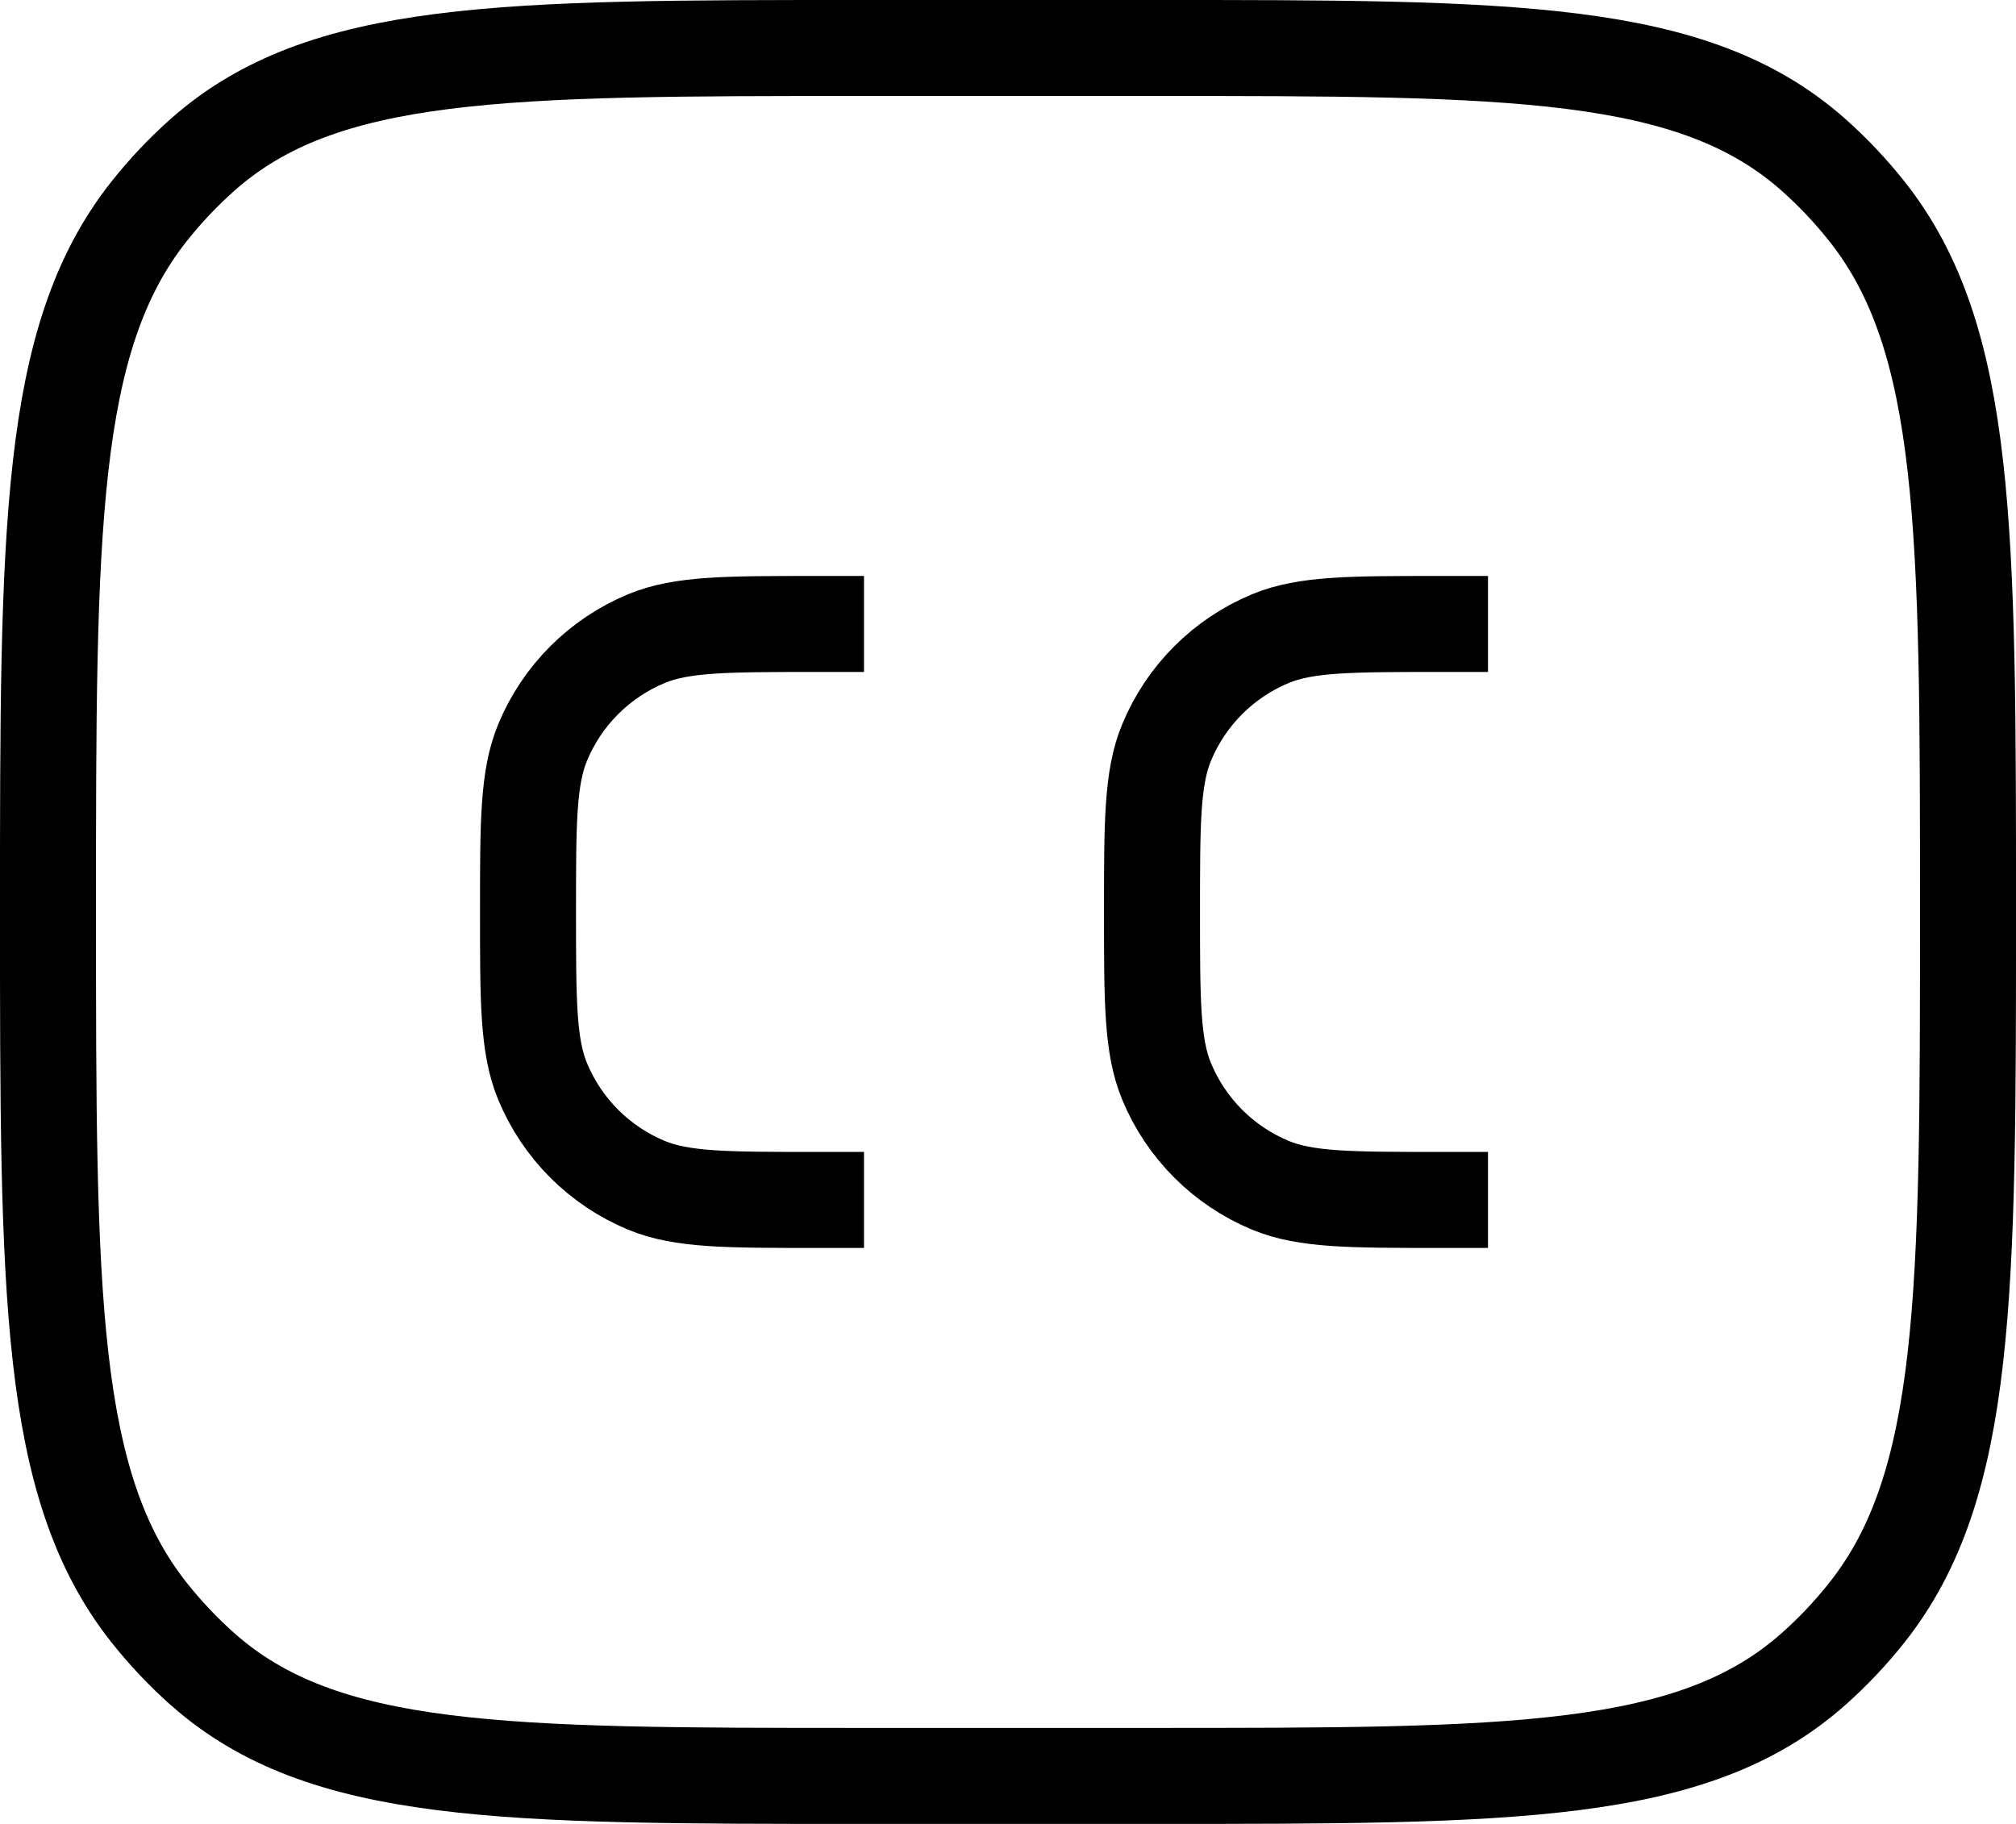
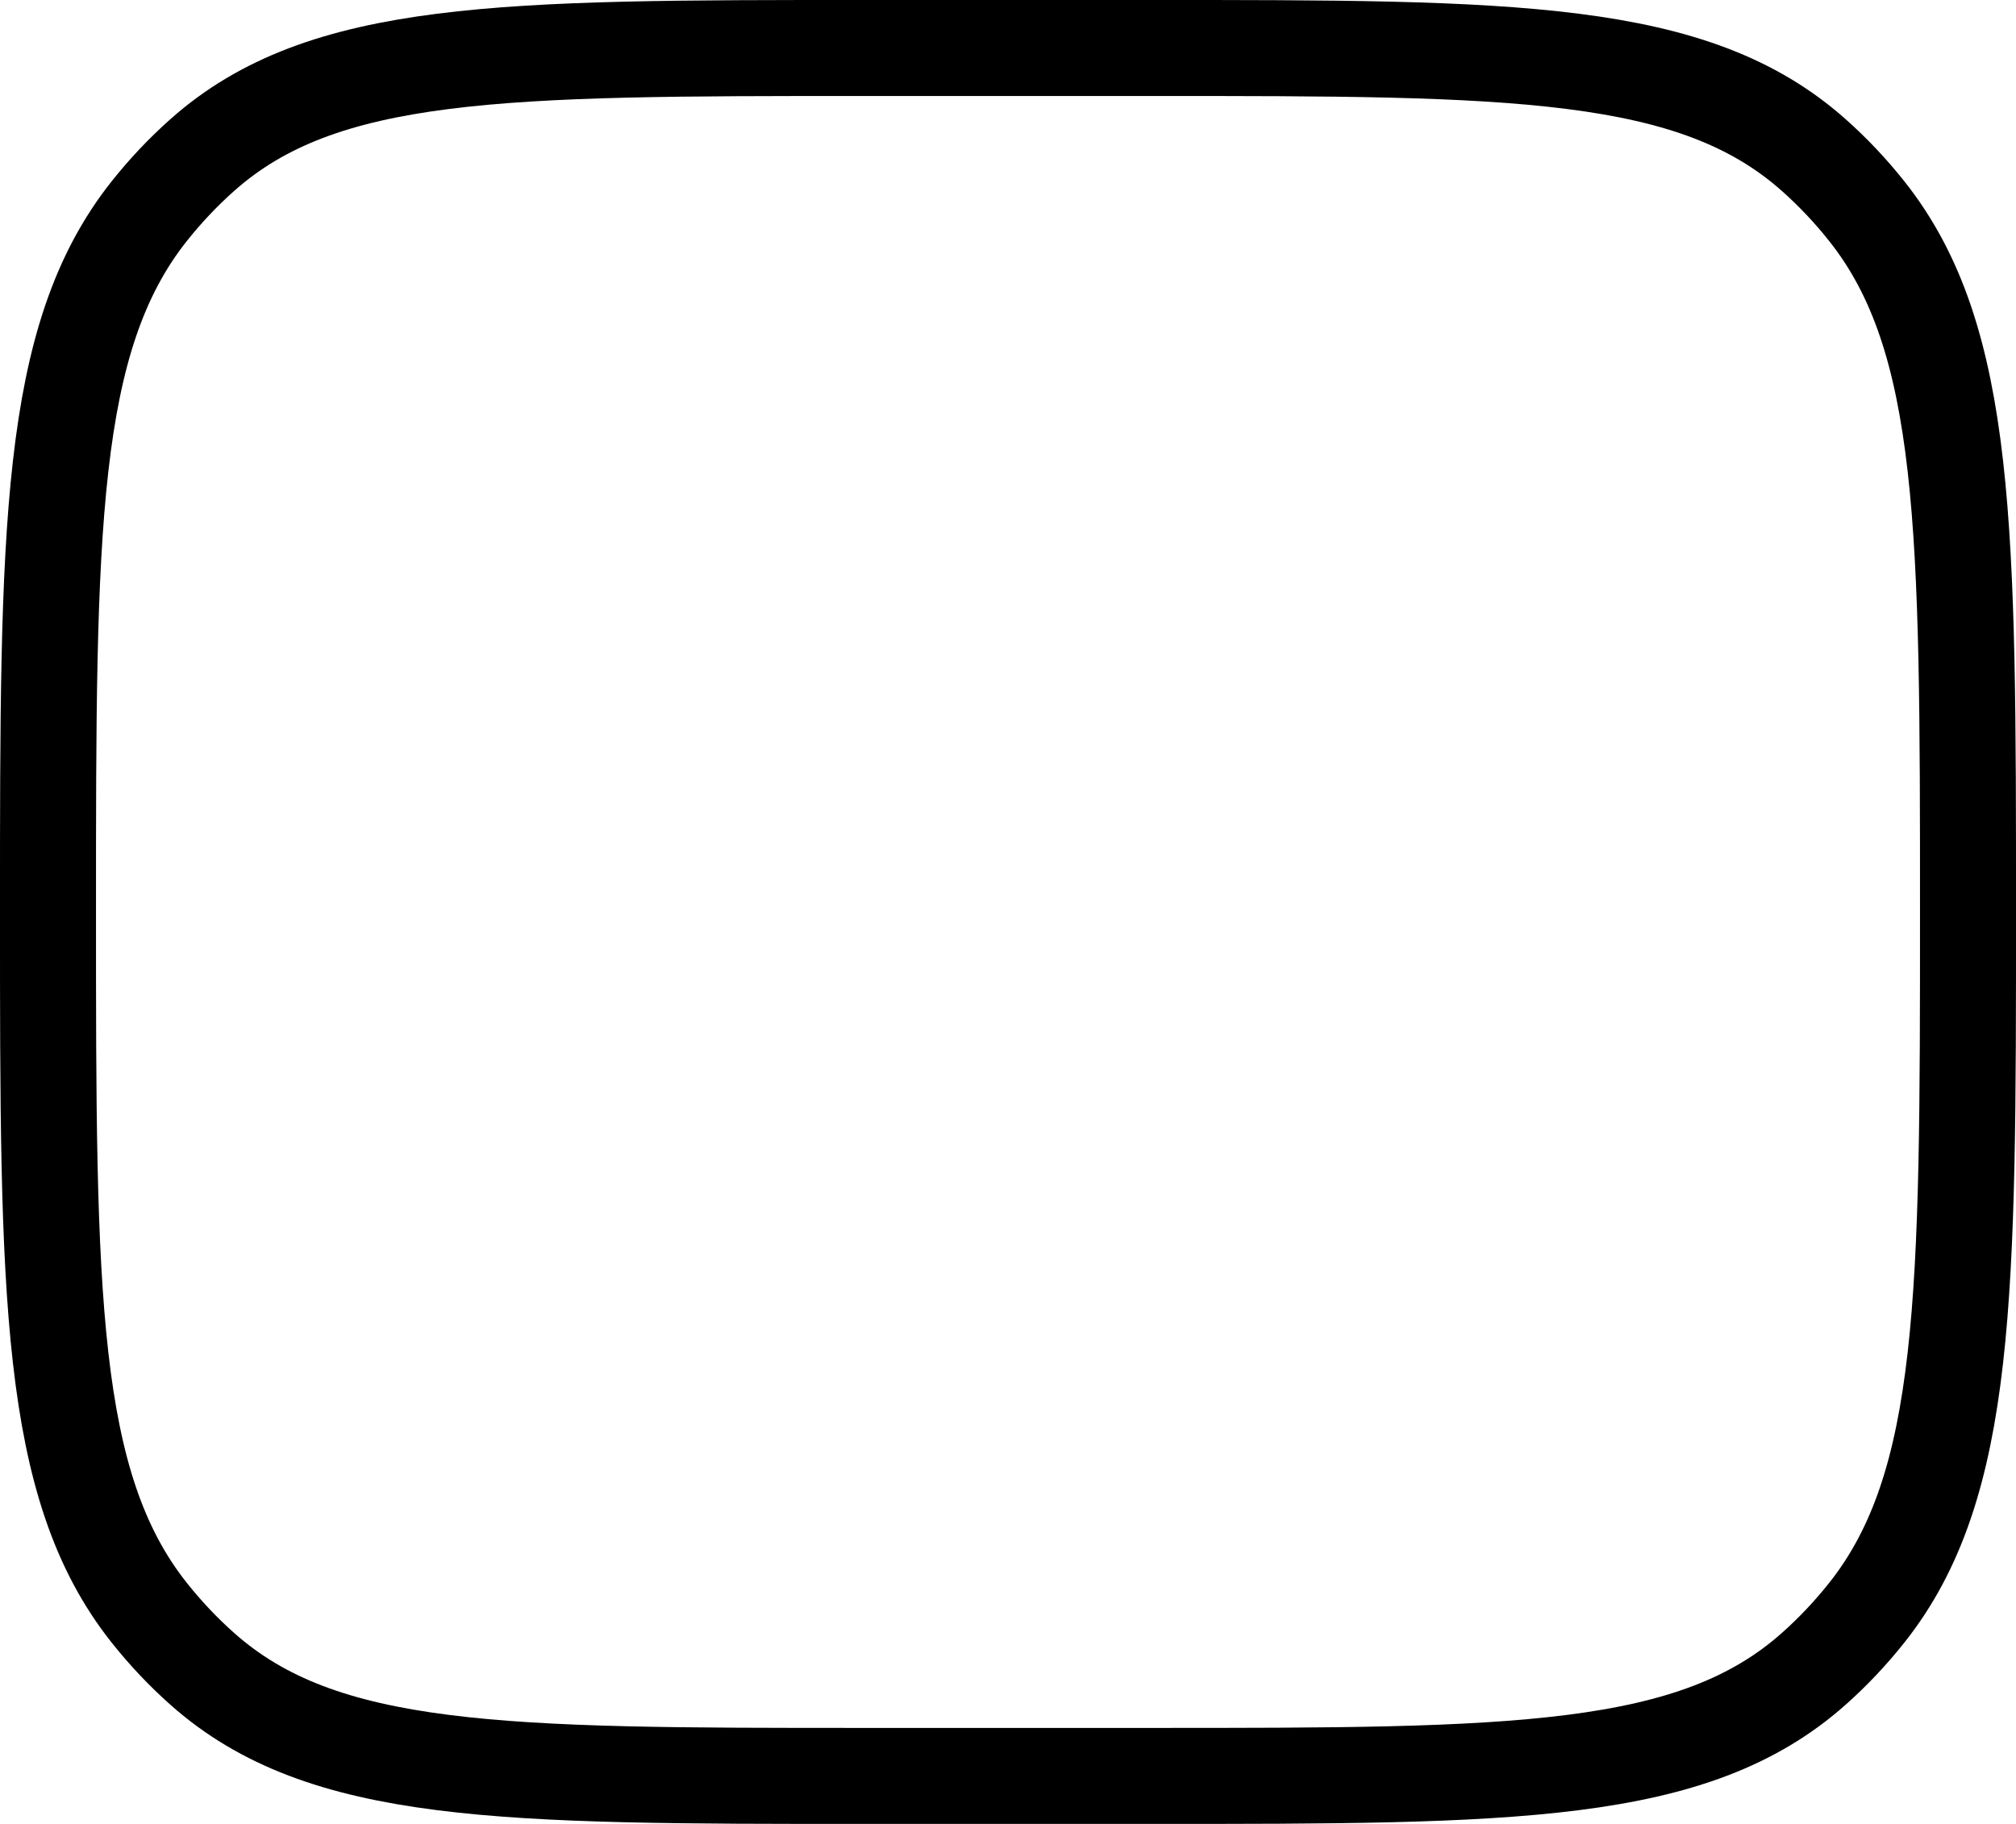
<svg xmlns="http://www.w3.org/2000/svg" xmlns:ns1="http://sodipodi.sourceforge.net/DTD/sodipodi-0.dtd" xmlns:ns2="http://www.inkscape.org/namespaces/inkscape" width="87.5" height="79.167" viewBox="0 0 87.5 79.167" version="1.1" id="svg6" ns1:docname="logo.svg" style="fill:none" ns2:version="0.92.4 (5da689c313, 2019-01-14)">
  <defs id="defs10" />
  <ns1:namedview pagecolor="#ffffff" bordercolor="#666666" borderopacity="1" objecttolerance="10" gridtolerance="10" guidetolerance="10" ns2:pageopacity="0" ns2:pageshadow="2" ns2:window-width="1920" ns2:window-height="1051" id="namedview8" showgrid="false" fit-margin-top="0" fit-margin-left="0" fit-margin-right="0" fit-margin-bottom="0" ns2:zoom="2.1454545" ns2:cx="-12.614363" ns2:cy="41.58335" ns2:window-x="-9" ns2:window-y="-9" ns2:window-maximized="1" ns2:current-layer="svg6" />
  <path d="m 2.083,39.583 c 0,-16.582 0,-24.873 4.387,-30.408 0.702,-0.885 1.475,-1.704 2.311,-2.447 5.228,-4.645 13.058,-4.645 28.719,-4.645 h 12.5 c 15.661,0 23.491,0 28.719,4.645 0.836,0.743 1.61,1.562 2.311,2.447 4.387,5.535 4.387,13.826 4.387,30.408 0,16.582 0,24.873 -4.387,30.408 -0.702,0.885 -1.475,1.704 -2.311,2.447 -5.228,4.645 -13.058,4.645 -28.719,4.645 h -12.5 c -15.661,0 -23.491,0 -28.719,-4.645 -0.836,-0.743 -1.609,-1.562 -2.311,-2.447 -4.387,-5.535 -4.387,-13.826 -4.387,-30.408 z" id="path2" ns2:connector-curvature="0" style="stroke:#000000;stroke-width:4.167" />
-   <path d="m 37.5,27.083 h -2.083 c -3.883,0 -5.824,0 -7.356,0.634 -2.042,0.846 -3.664,2.468 -4.51,4.51 -0.634,1.532 -0.634,3.473 -0.634,7.356 0,3.883 0,5.824 0.634,7.356 0.846,2.042 2.468,3.664 4.51,4.51 1.531,0.634 3.473,0.634 7.356,0.634 h 2.083 m 27.083,-25 h -2.083 c -3.883,0 -5.824,0 -7.356,0.634 -2.042,0.846 -3.664,2.468 -4.51,4.51 -0.634,1.532 -0.634,3.473 -0.634,7.356 0,3.883 0,5.824 0.634,7.356 0.846,2.042 2.468,3.664 4.51,4.51 1.532,0.634 3.473,0.634 7.356,0.634 h 2.083" id="path4" ns2:connector-curvature="0" style="stroke:#000000;stroke-width:4.167" />
</svg>